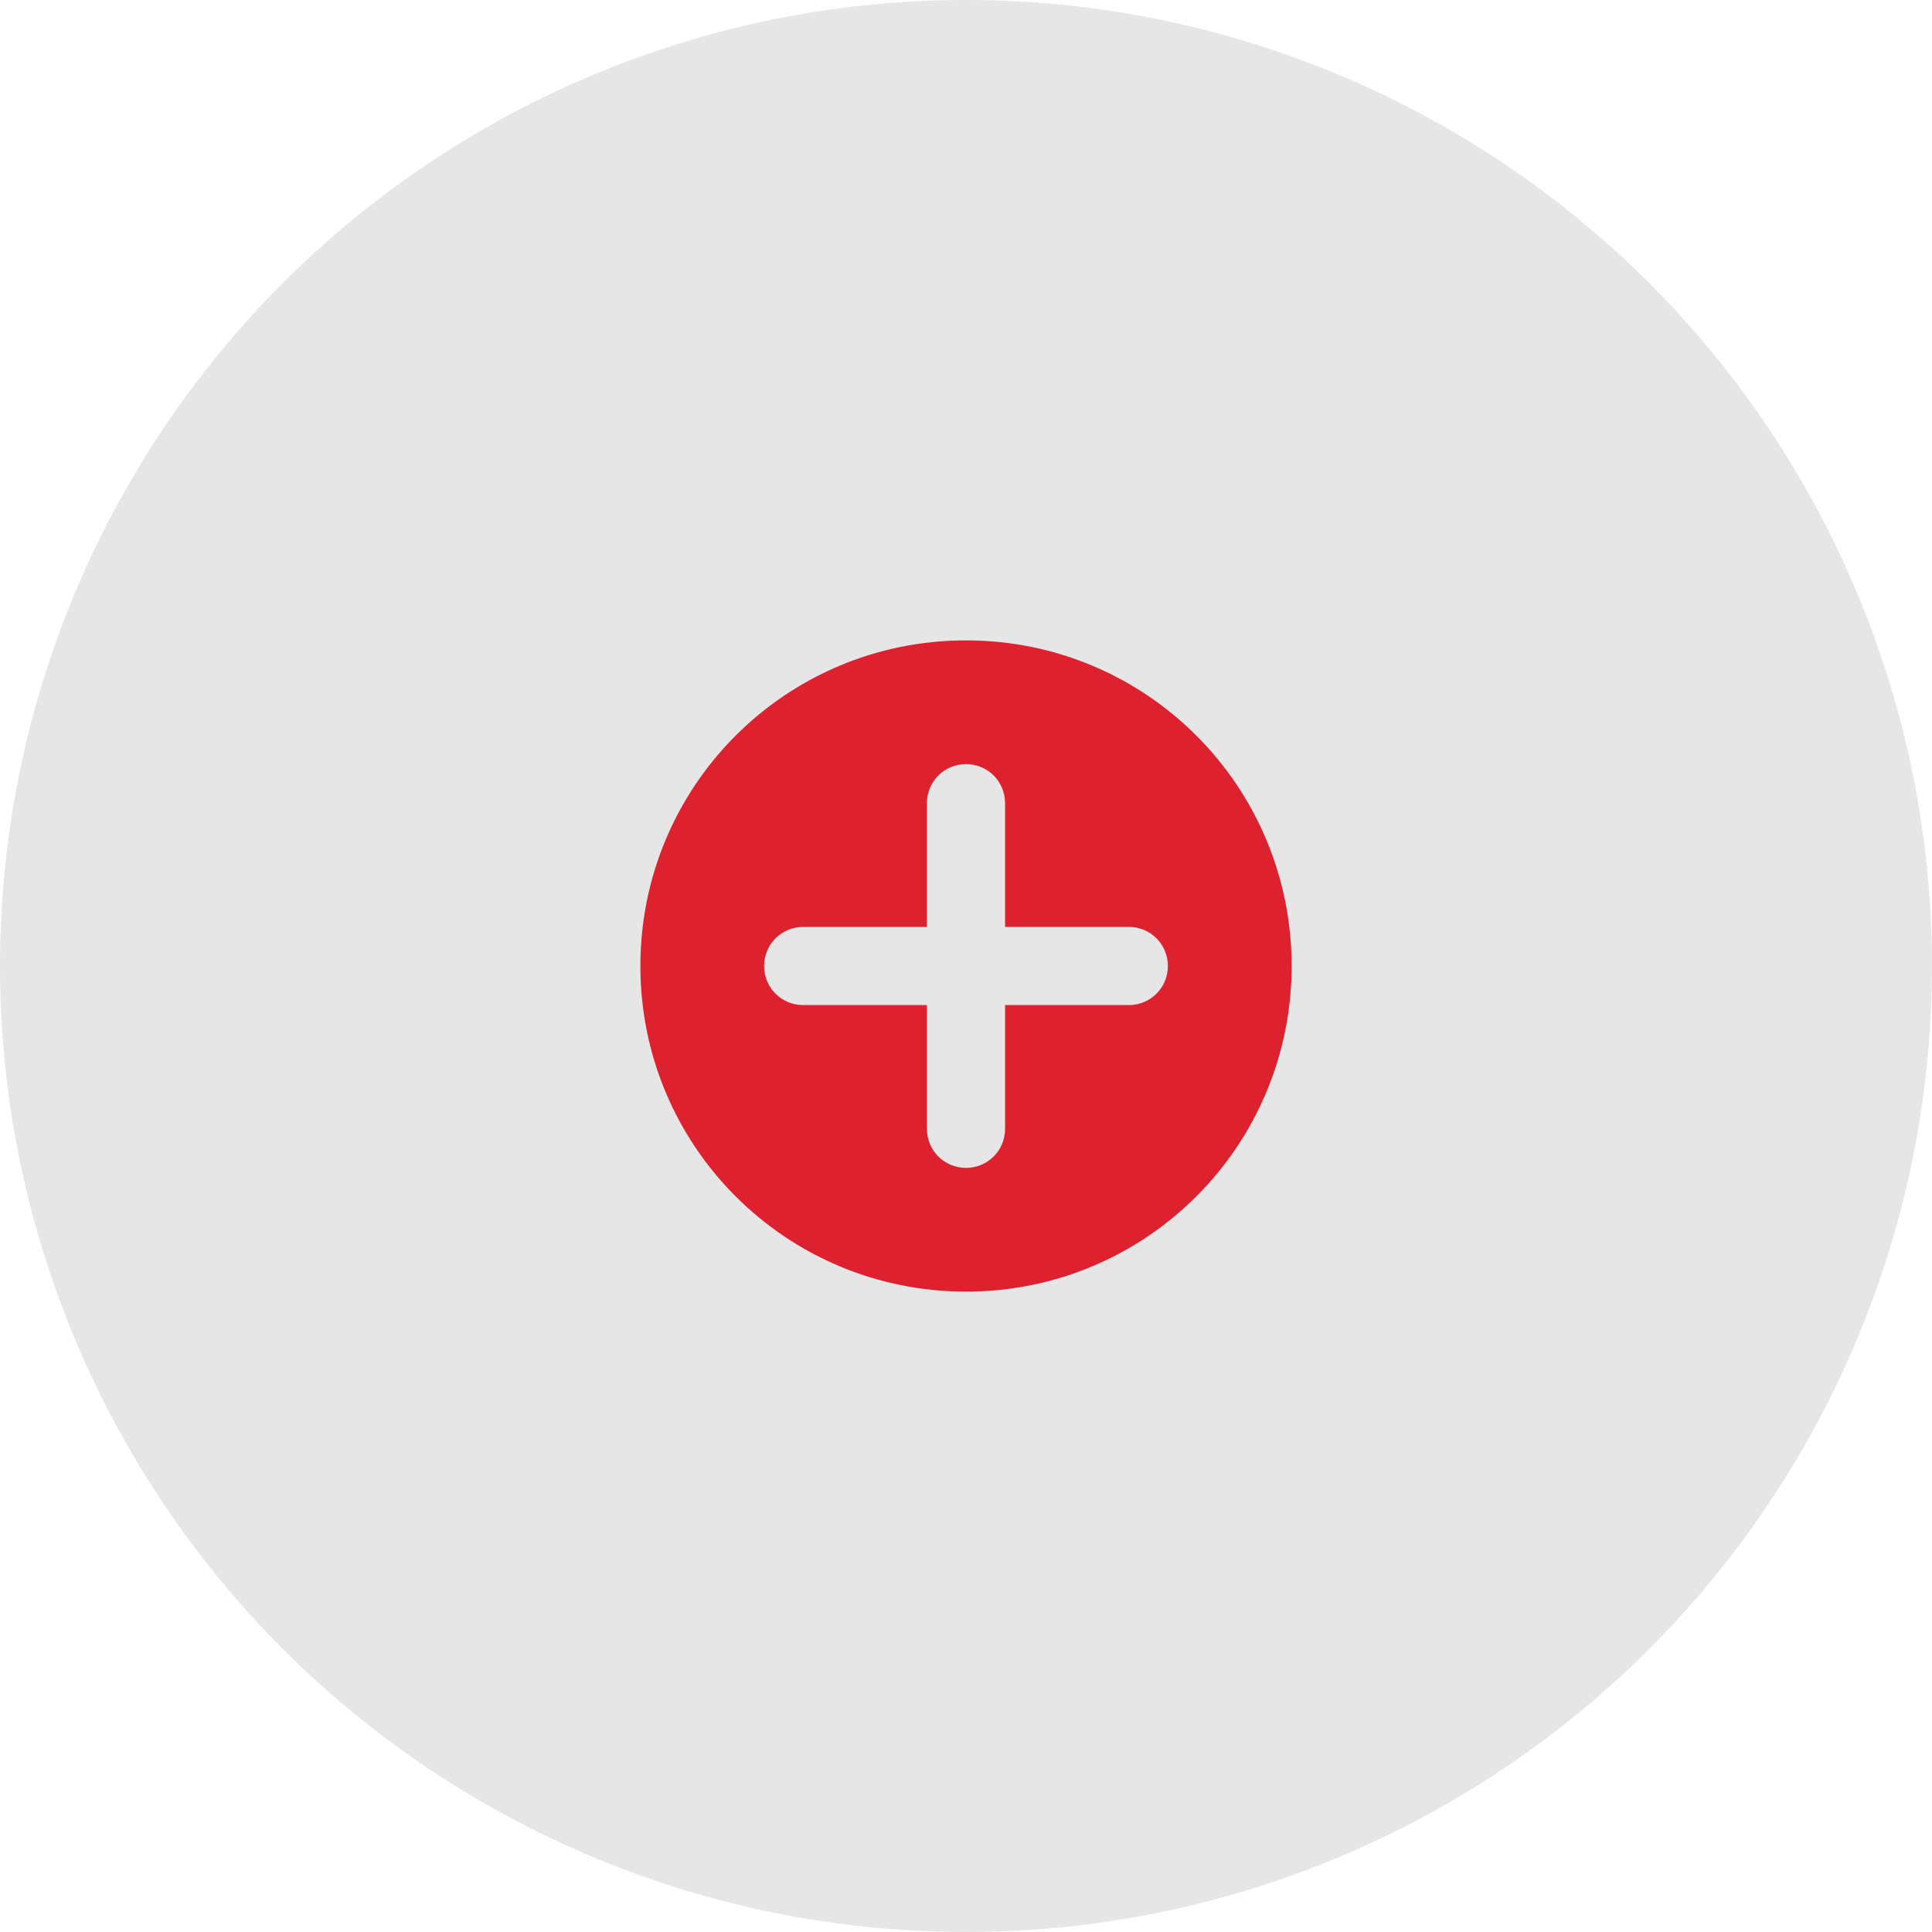
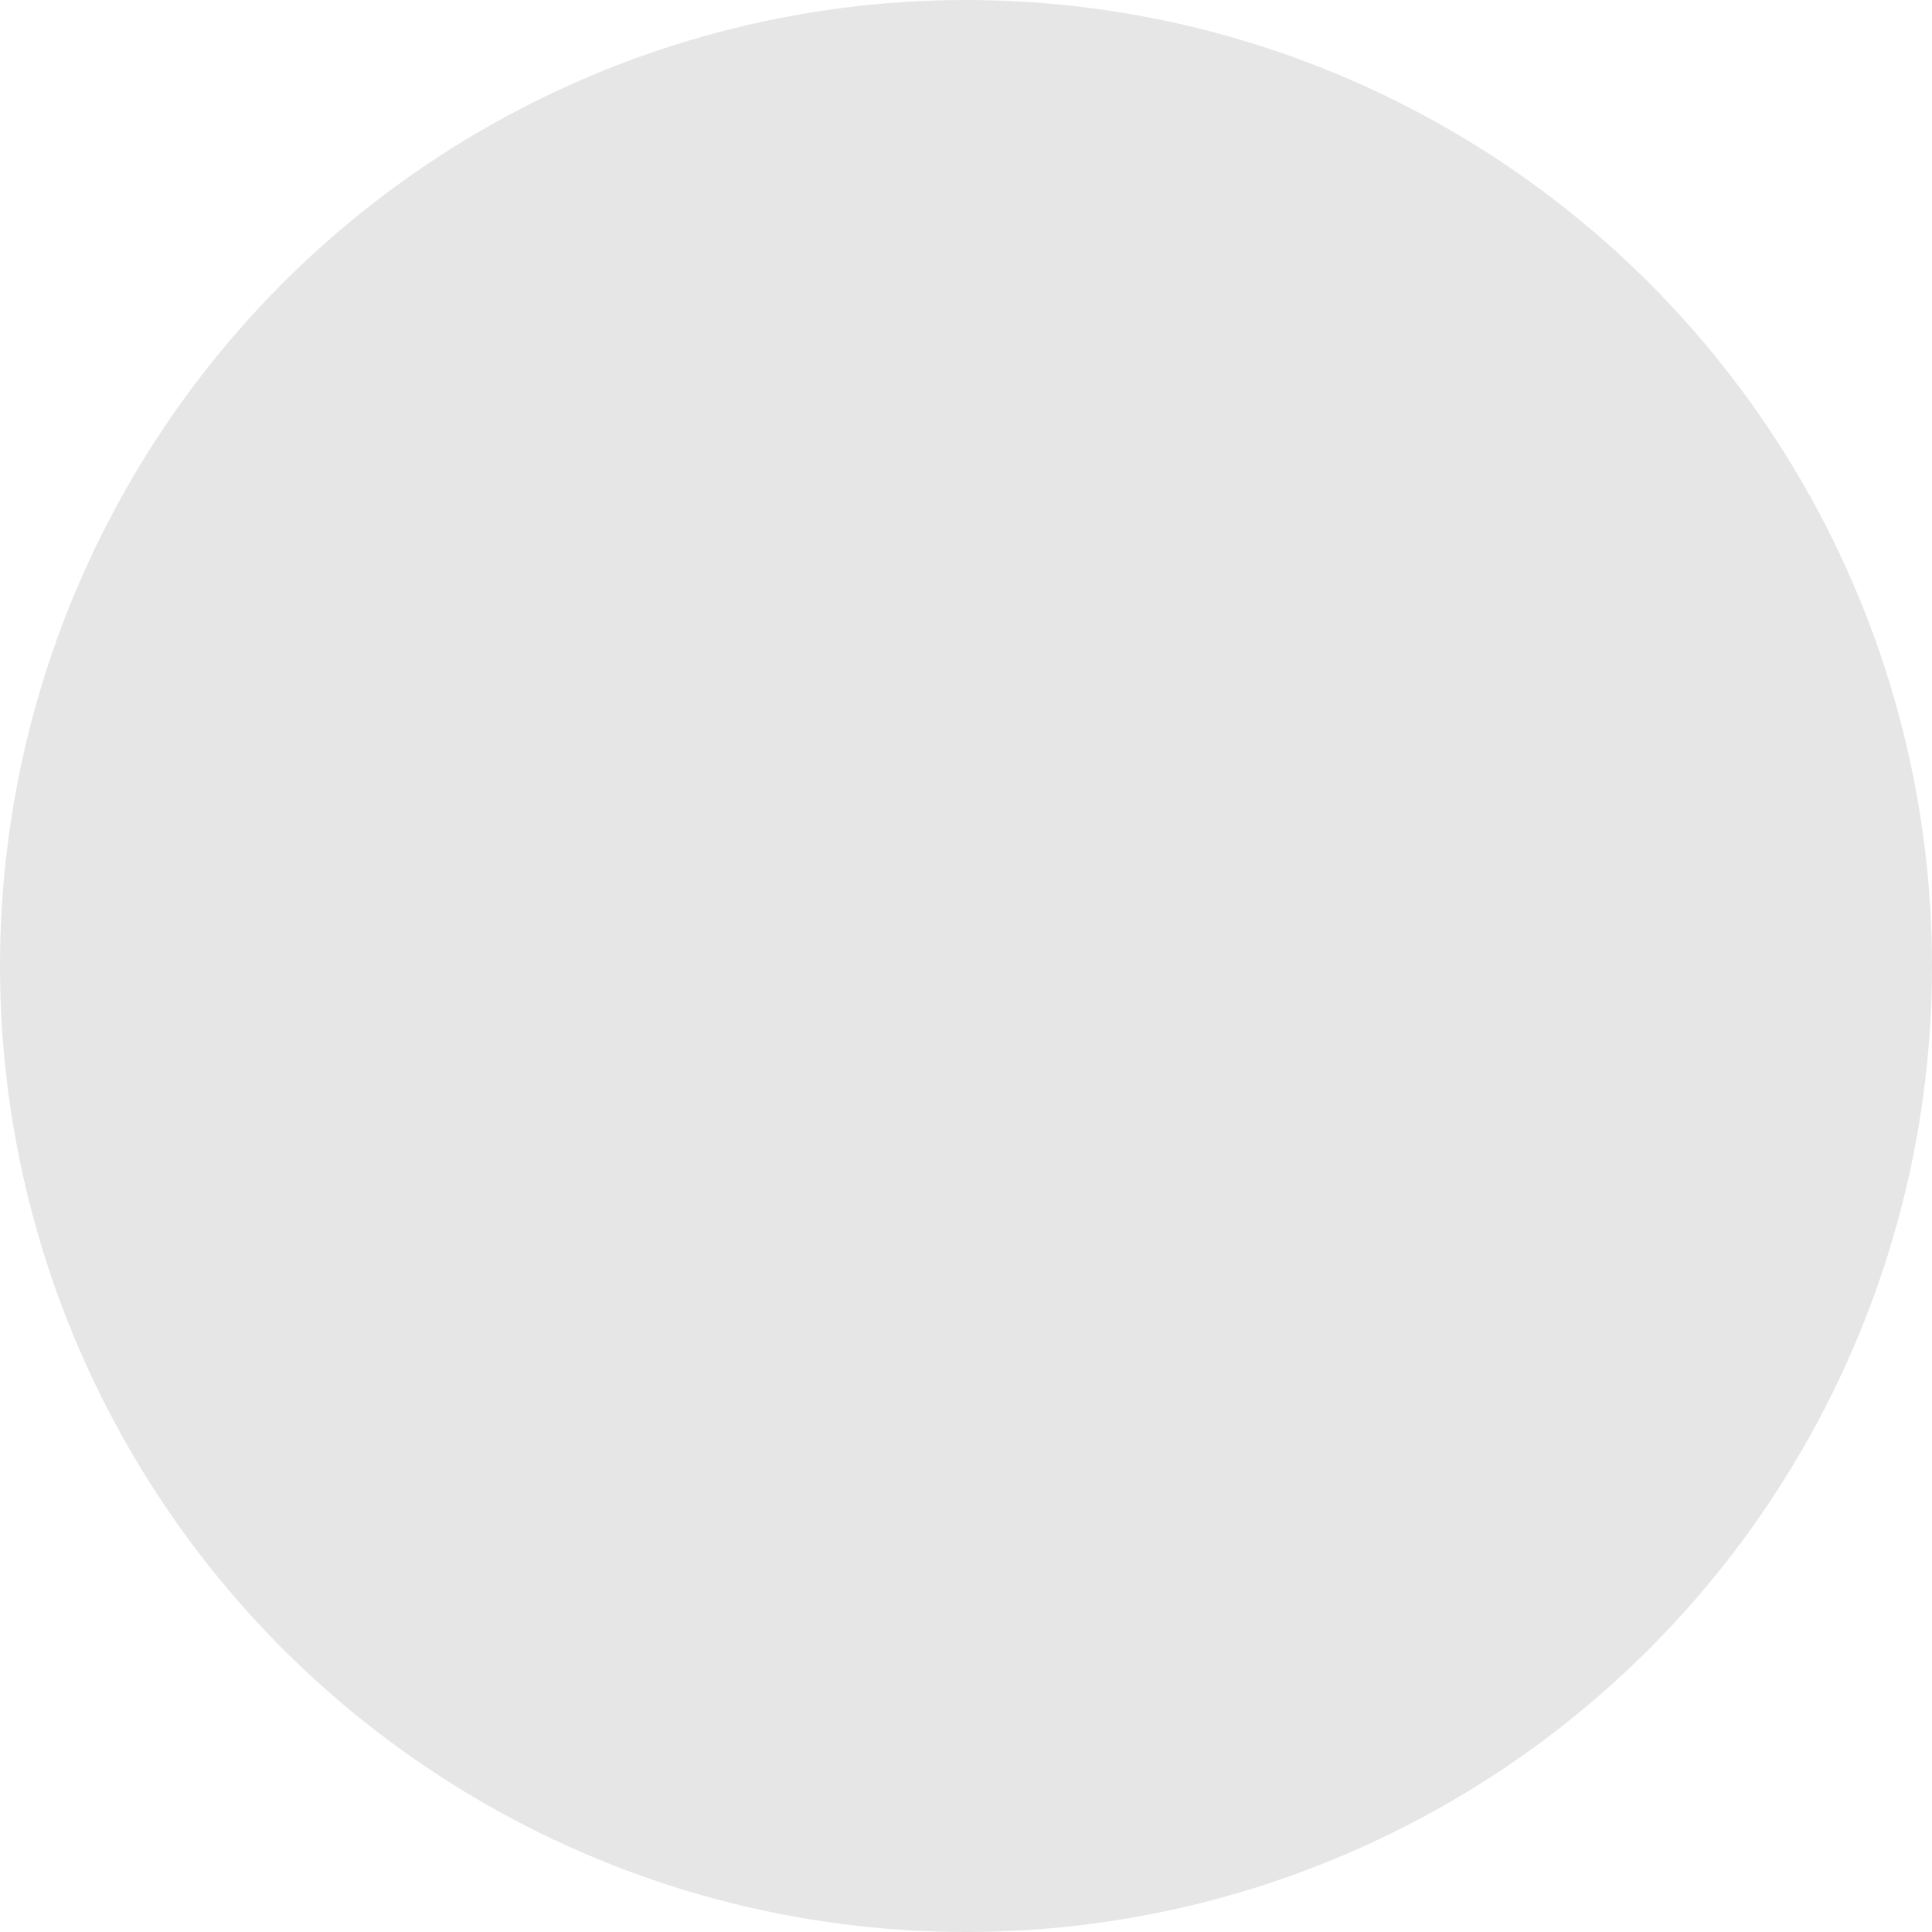
<svg xmlns="http://www.w3.org/2000/svg" version="1.1" id="icons" x="0px" y="0px" viewBox="0 0 89 89" style="enable-background:new 0 0 89 89;" xml:space="preserve">
  <style type="text/css">
	.st0{fill:#E6E6E6;}
	.st1{fill:#DE212F;}
</style>
  <circle class="st0" cx="44.5" cy="44.5" r="44.5" />
-   <path class="st1" d="M44.5,29.5c-8.3,0-15,6.7-15,15s6.7,15,15,15s15-6.7,15-15S52.8,29.5,44.5,29.5z M52,46.3h-5.7V52  c0,1-0.8,1.8-1.8,1.8S42.7,53,42.7,52v-5.7H37c-1,0-1.8-0.8-1.8-1.8s0.8-1.8,1.8-1.8h5.7V37c0-1,0.8-1.8,1.8-1.8s1.8,0.8,1.8,1.8  v5.7H52c1,0,1.8,0.8,1.8,1.8S53,46.3,52,46.3z" />
</svg>